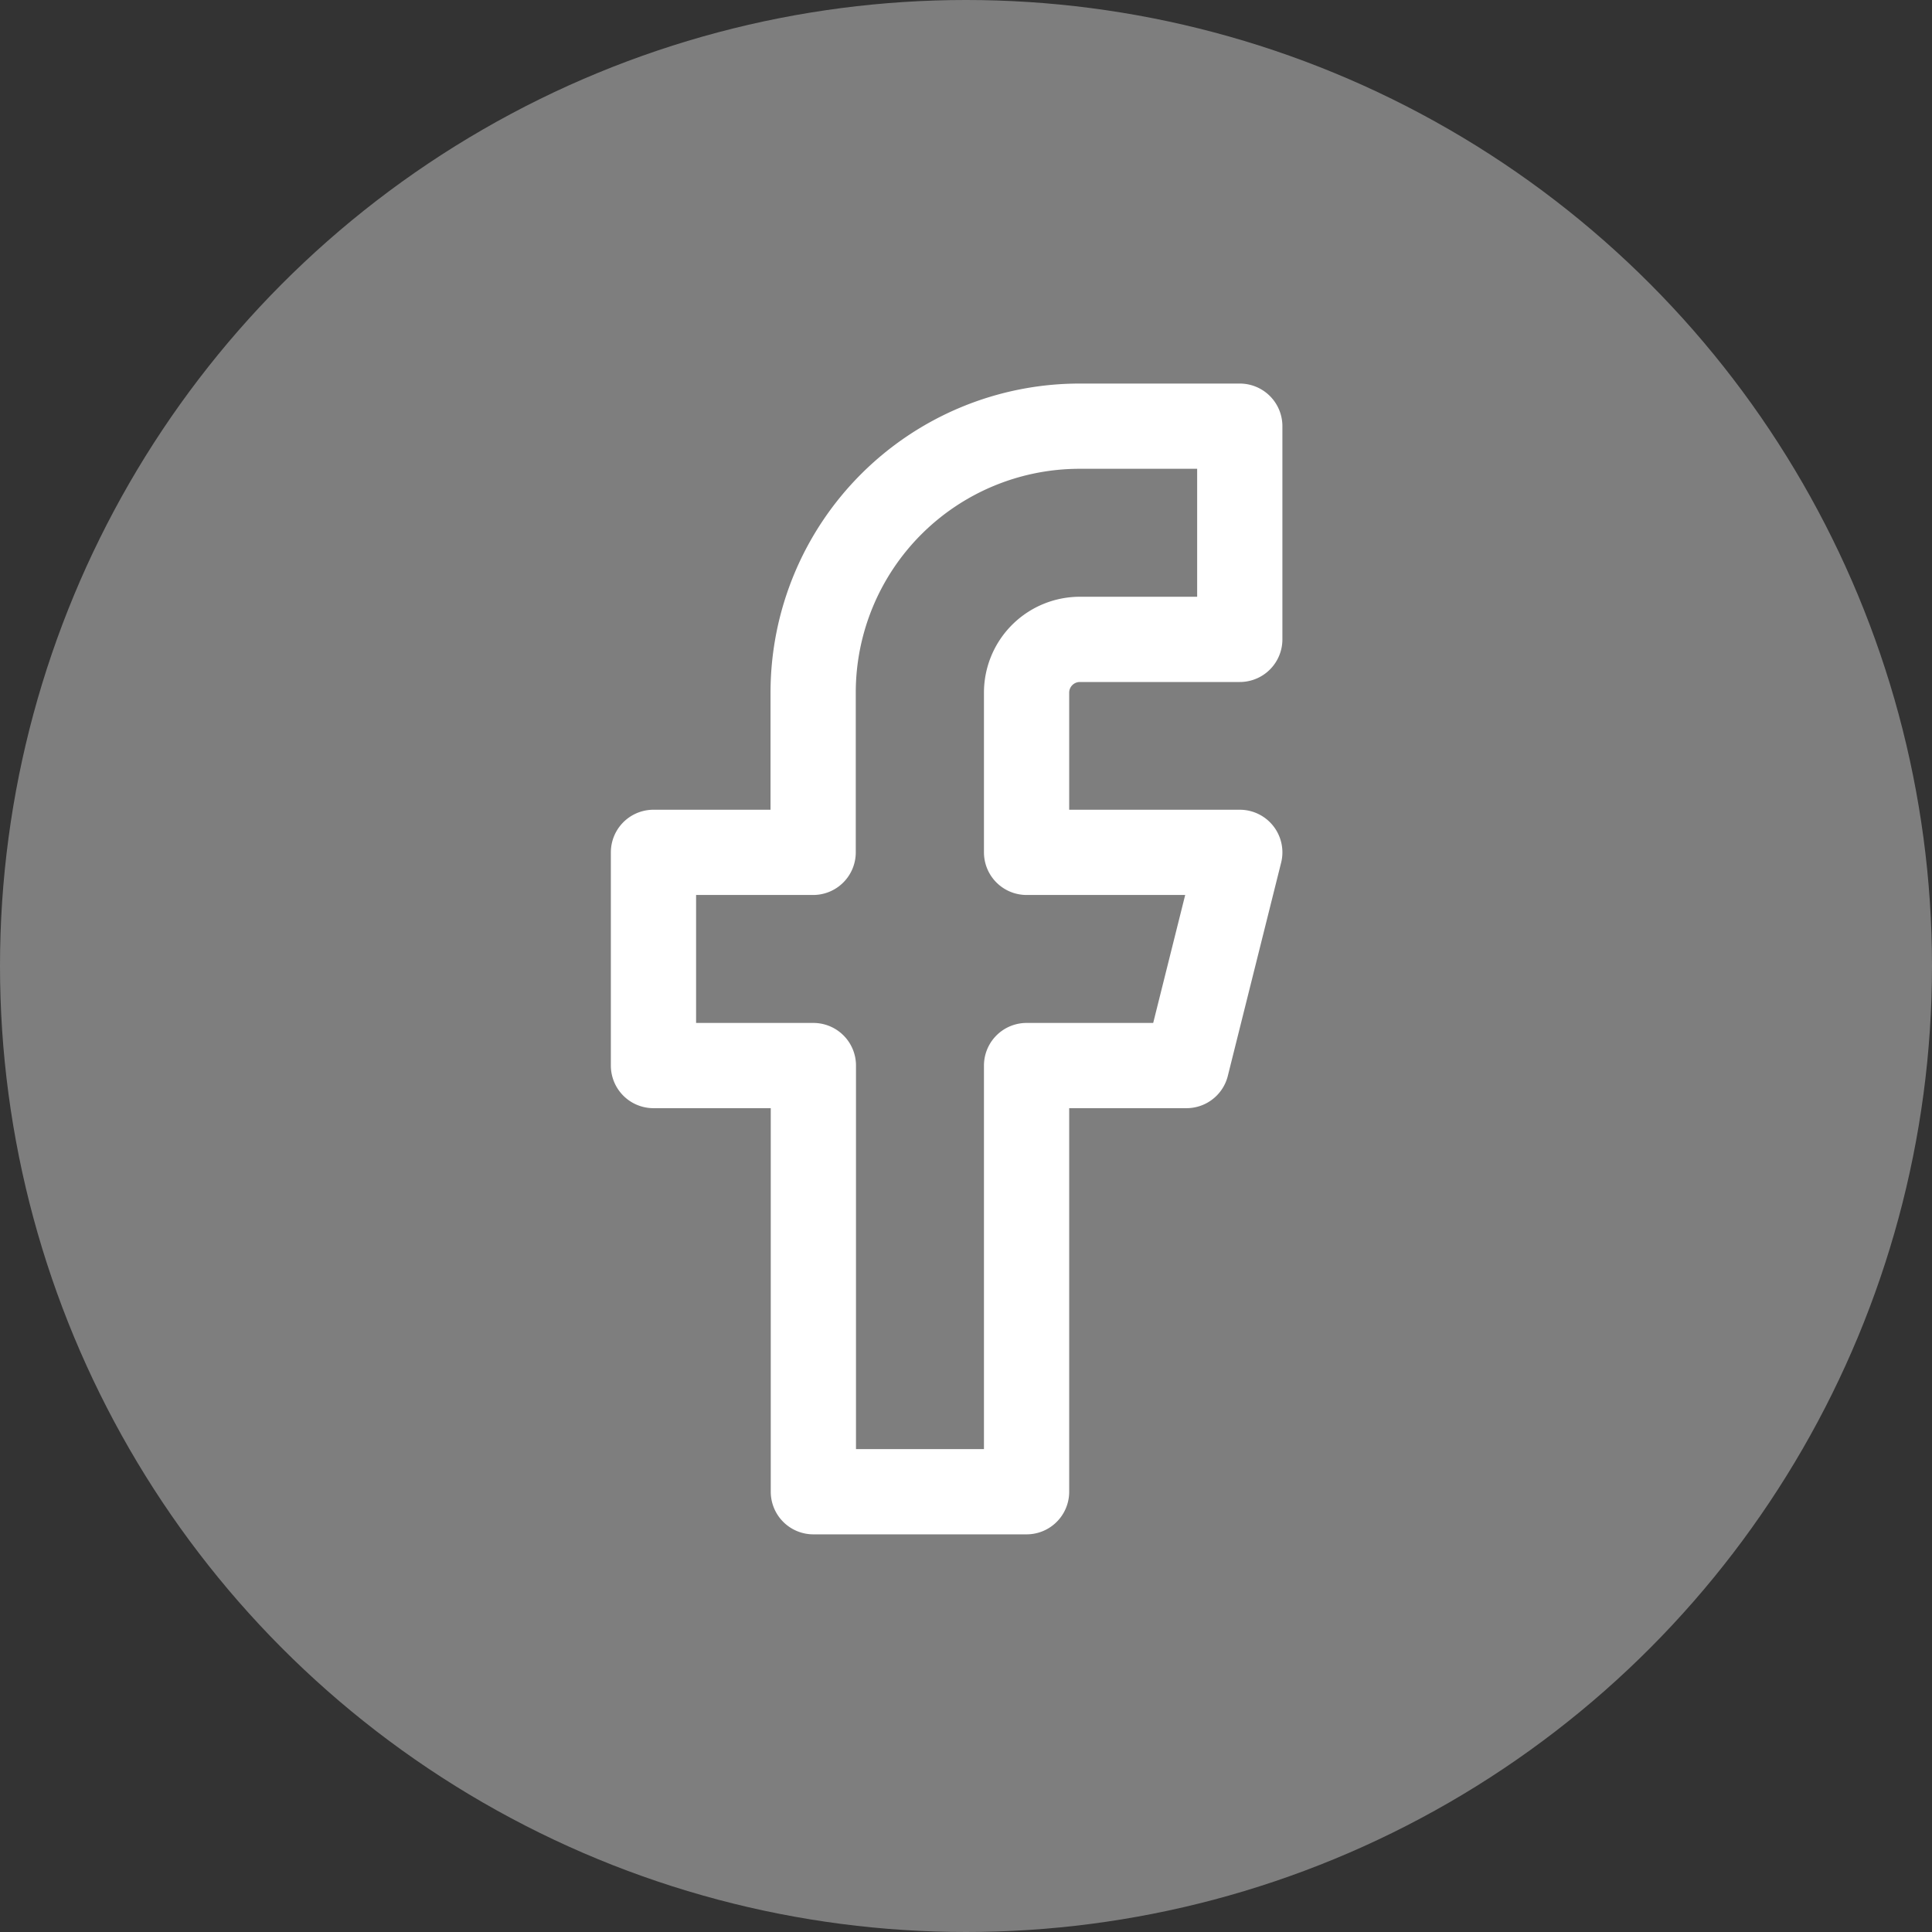
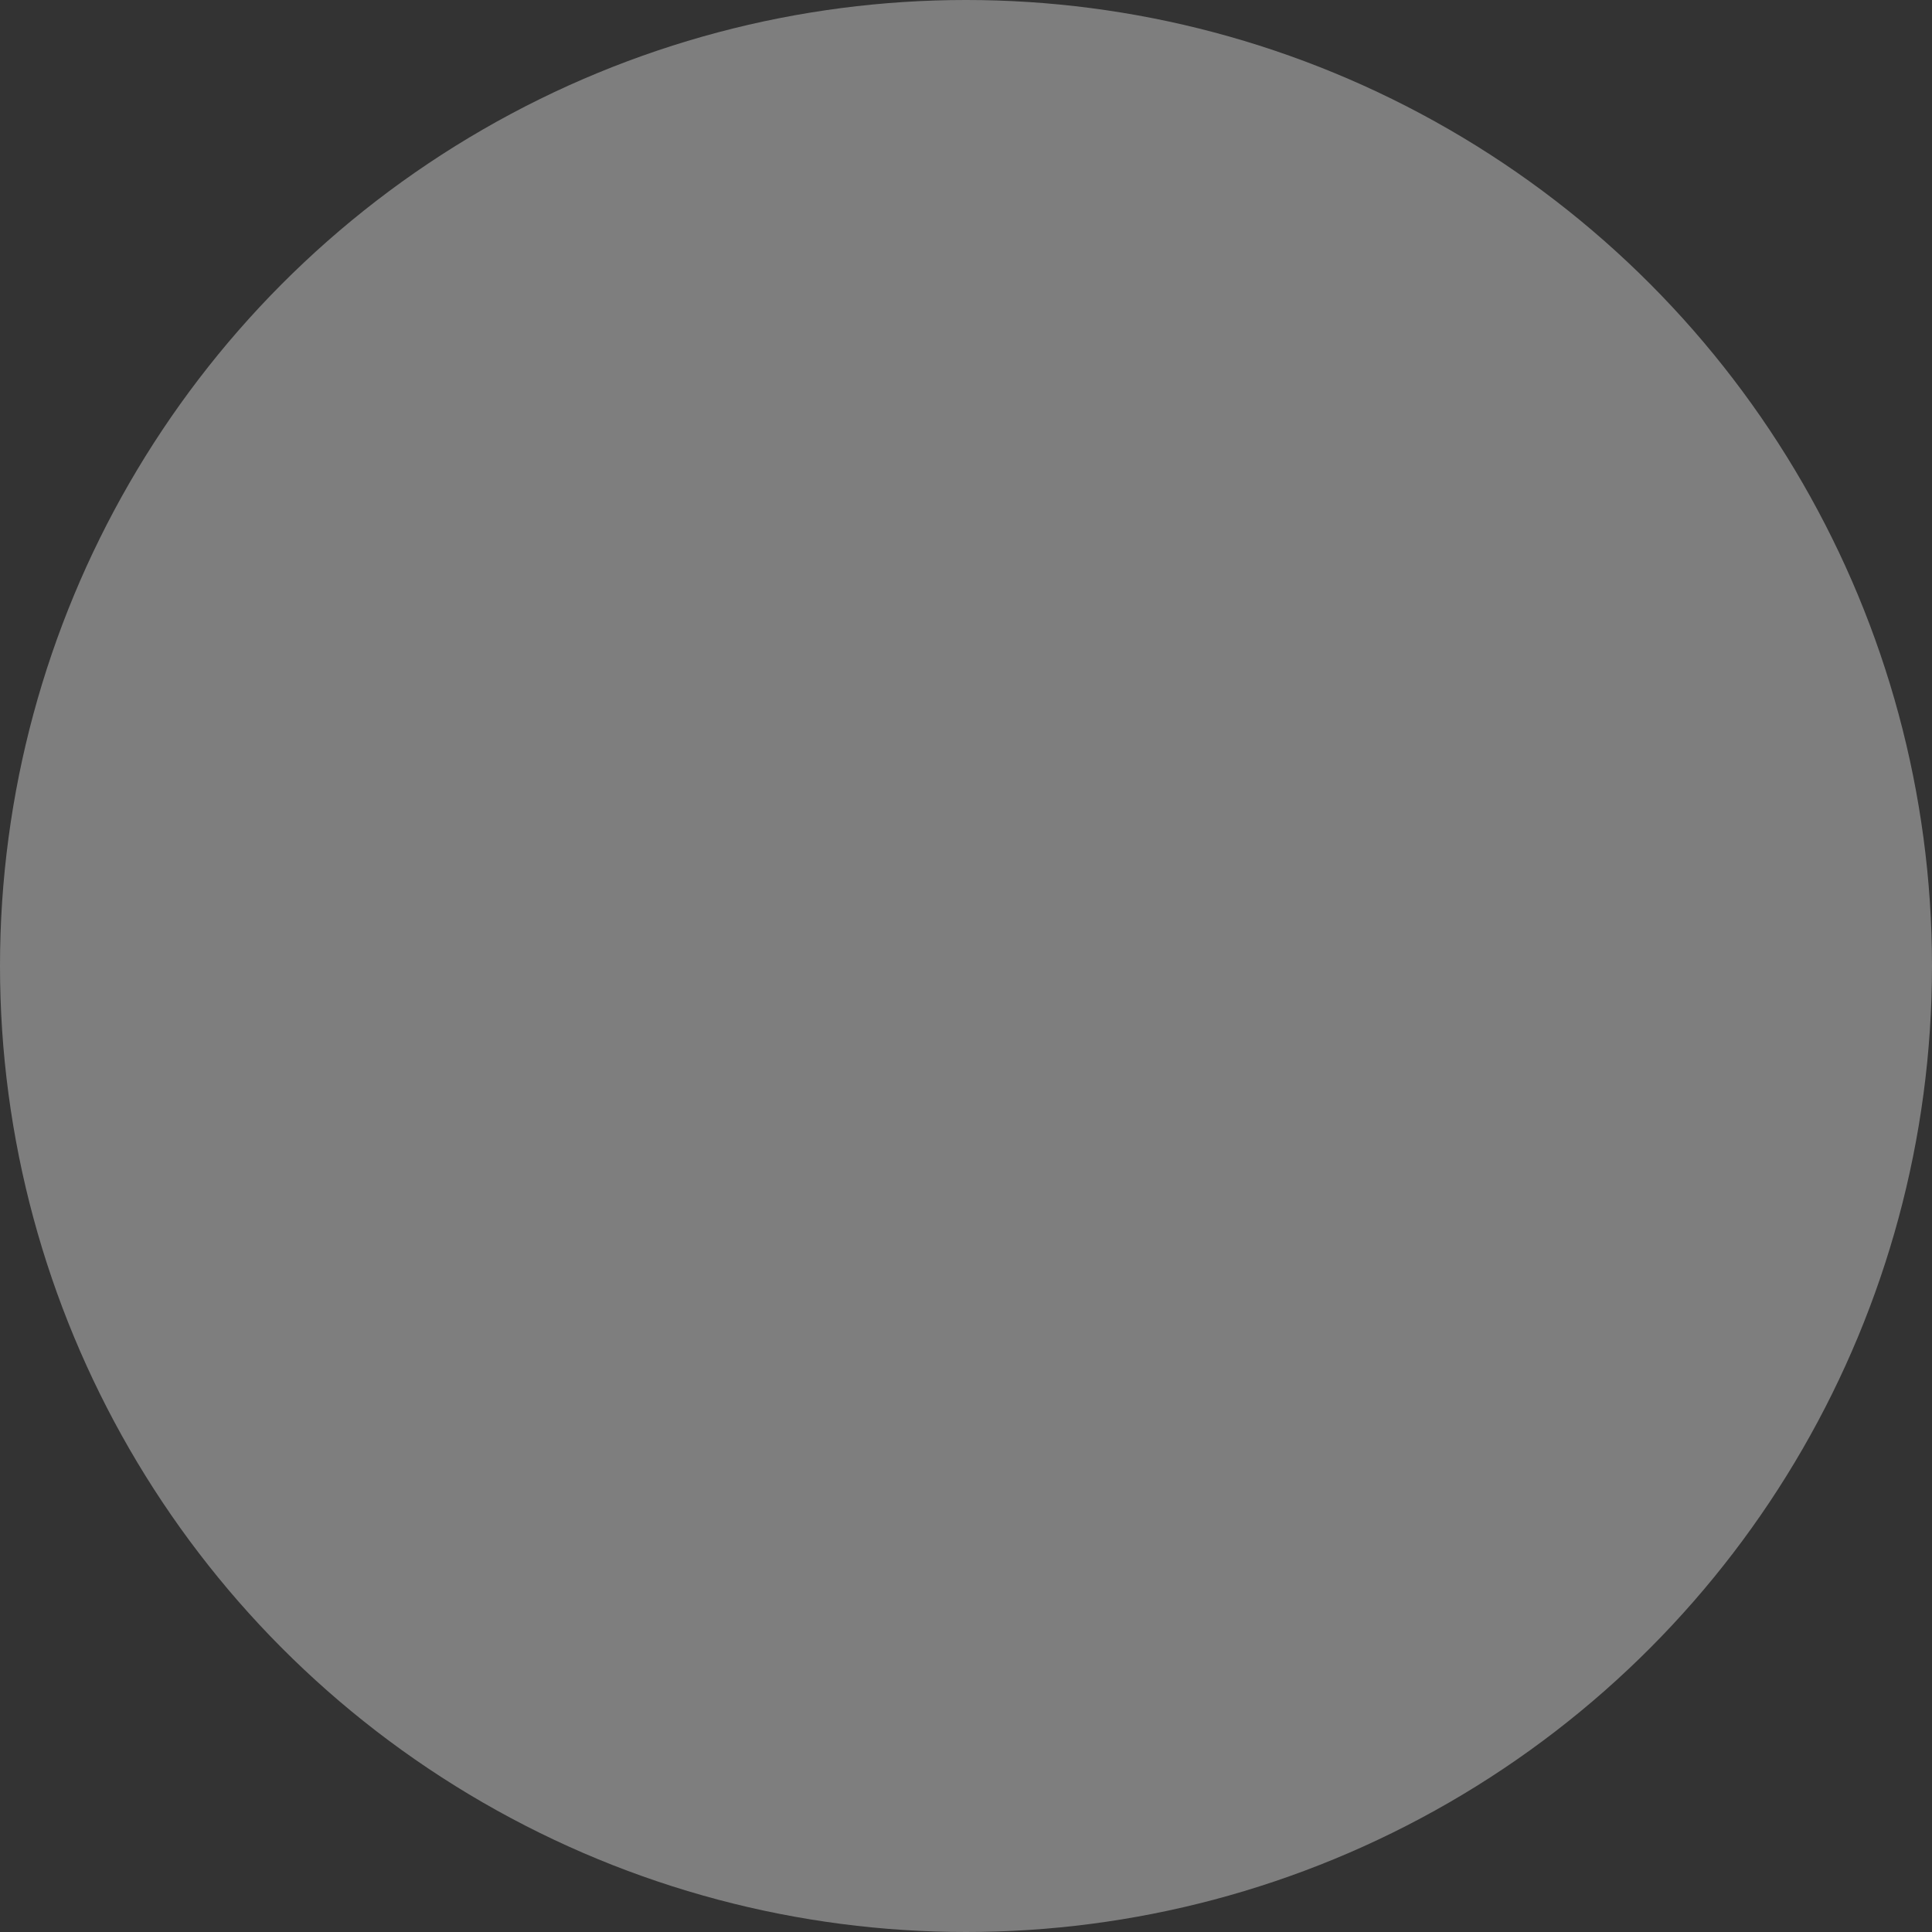
<svg xmlns="http://www.w3.org/2000/svg" width="34" height="34" viewBox="0 0 34 34">
  <rect x="0" y="0" width="34" height="34" fill="#333333" stroke="none" />
  <g id="Facebook" transform="translate(-1202 -5476)">
    <g id="Componente_91_1" data-name="Componente 91 – 1" transform="translate(1202 5476)">
      <circle id="Elipse_109" data-name="Elipse 109" cx="17" cy="17" r="17" fill="rgba(255,255,255,0.37)" />
-       <path id="facebook-2" data-name="facebook" d="M17.318,2H14.5a4.69,4.69,0,0,0-4.69,4.69V9.5H7v3.752H9.814v7.5h3.752v-7.5H16.38L17.318,9.5H13.566V6.69a.938.938,0,0,1,.938-.938h2.814Z" transform="translate(4.5 5.5)" fill="none" stroke="#fff" stroke-linecap="round" stroke-linejoin="round" stroke-width="1.5" />
    </g>
  </g>
</svg>